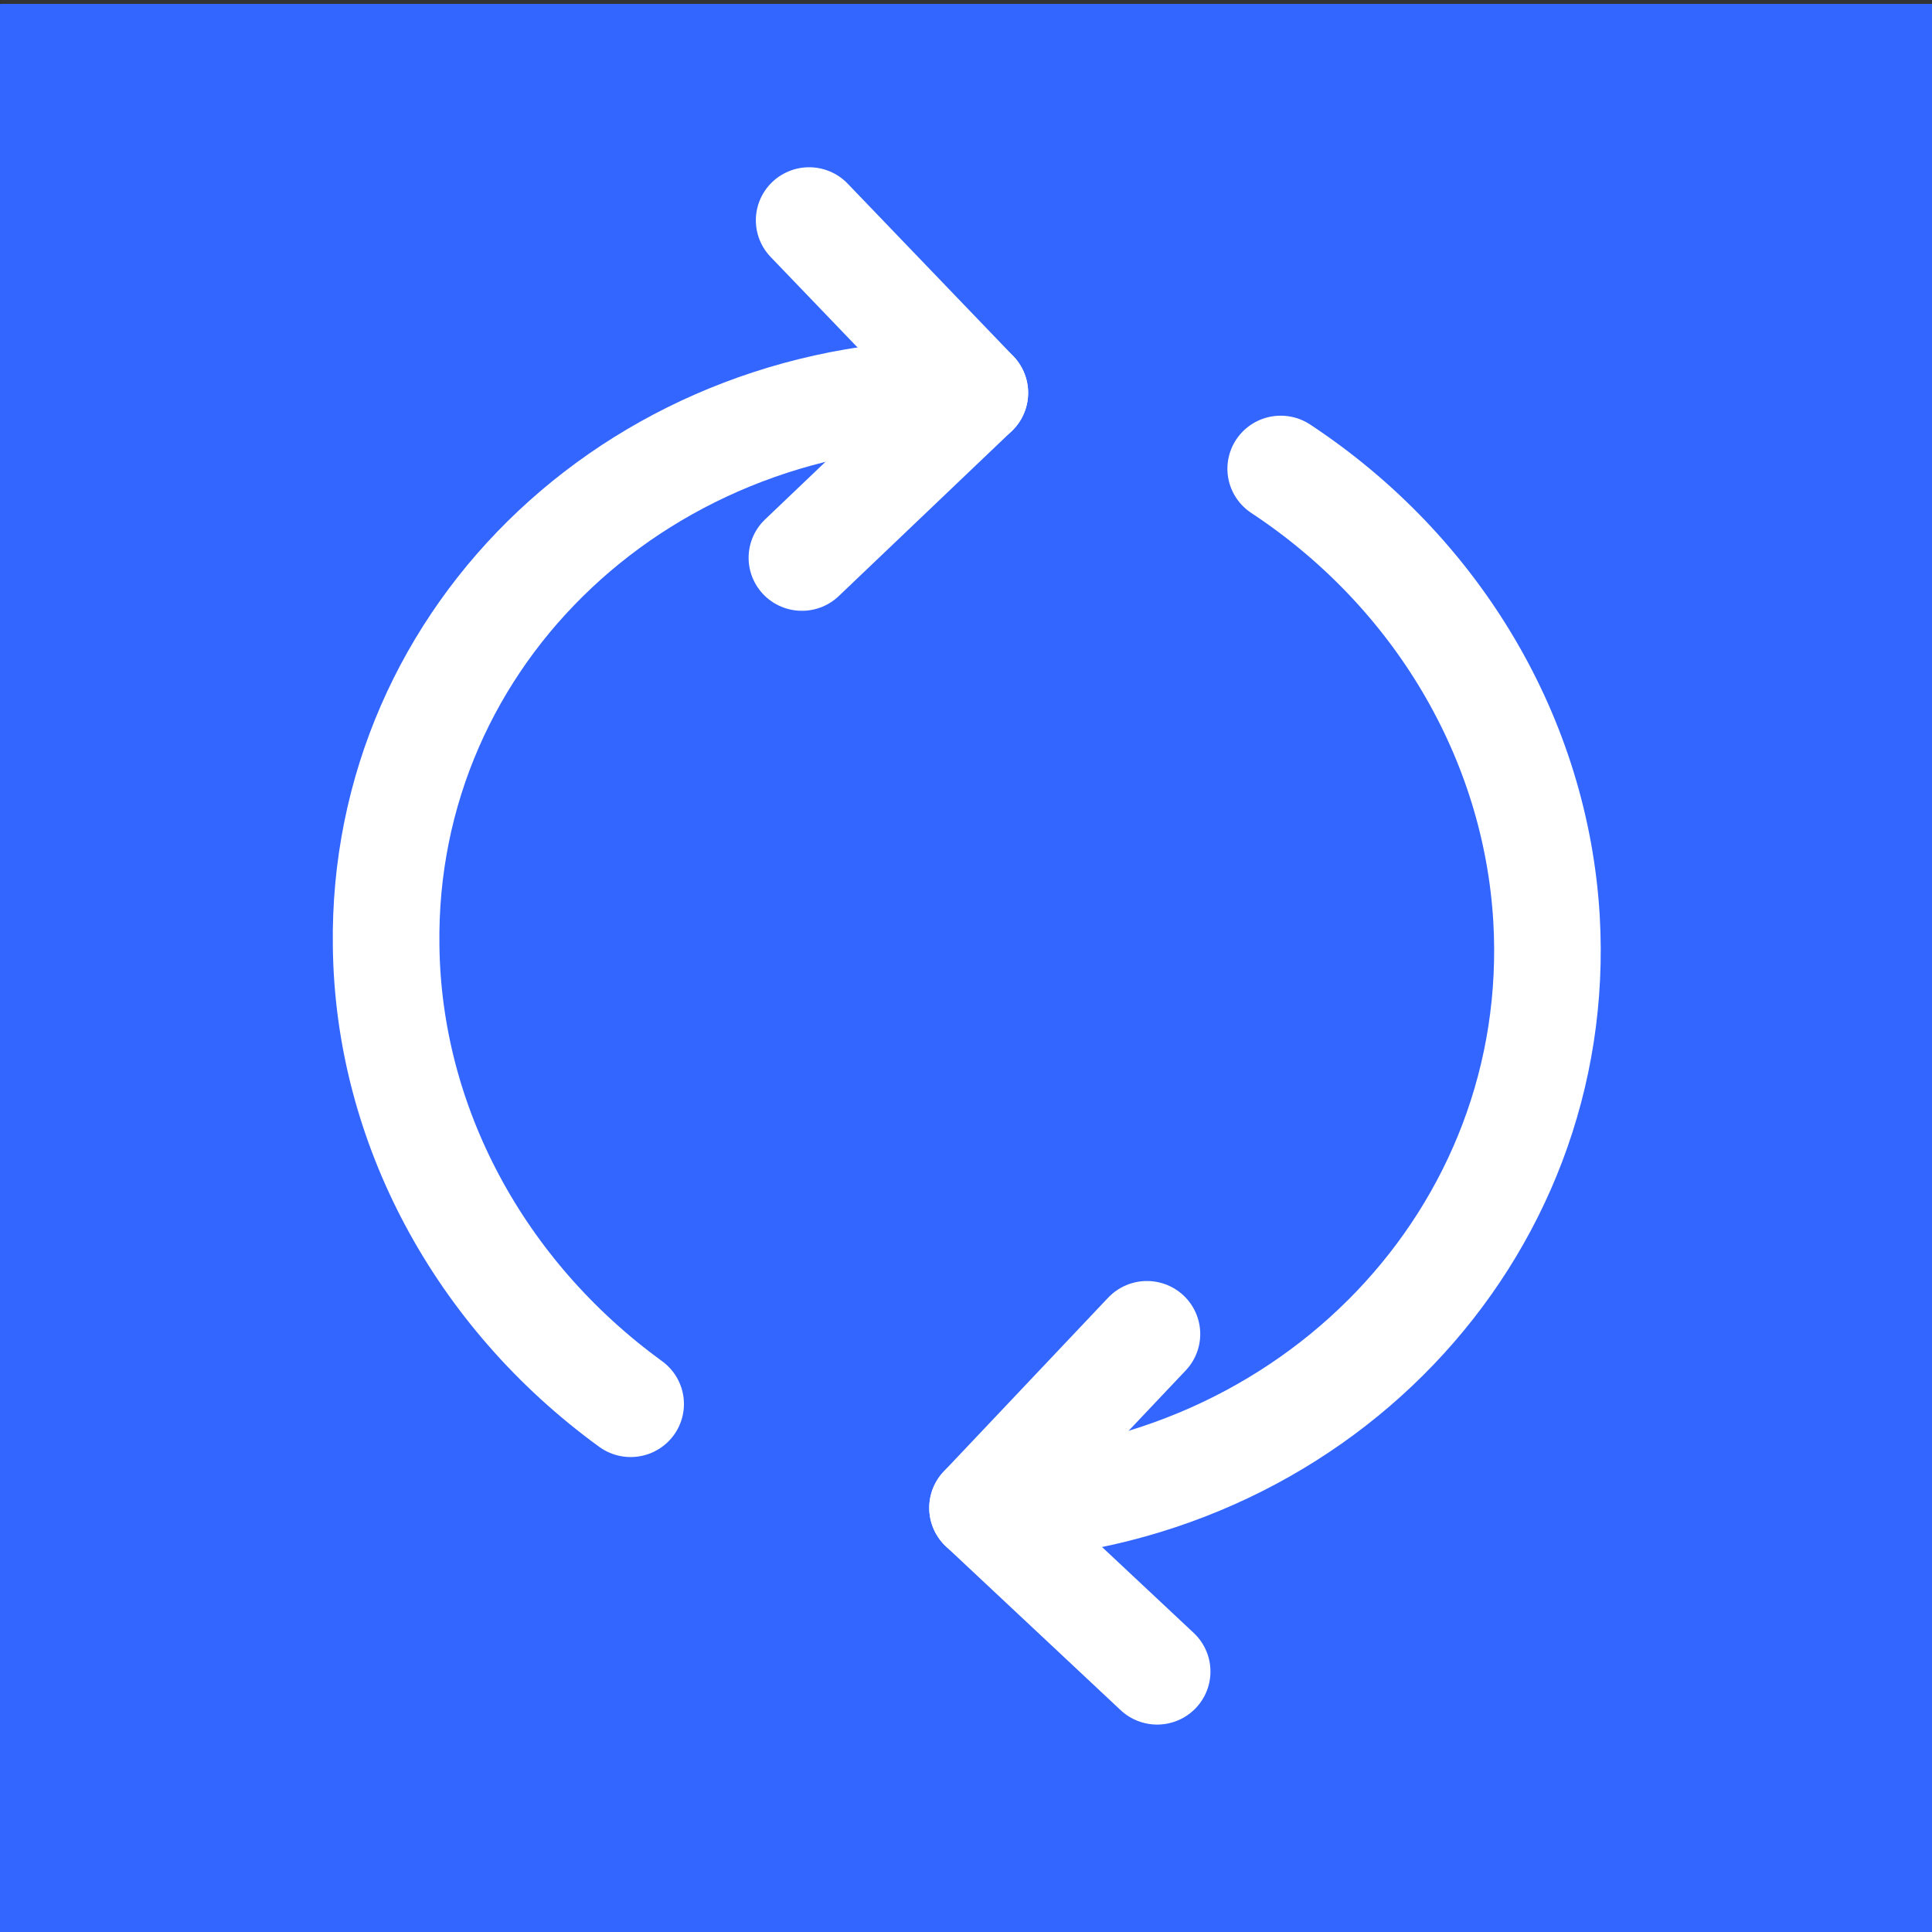
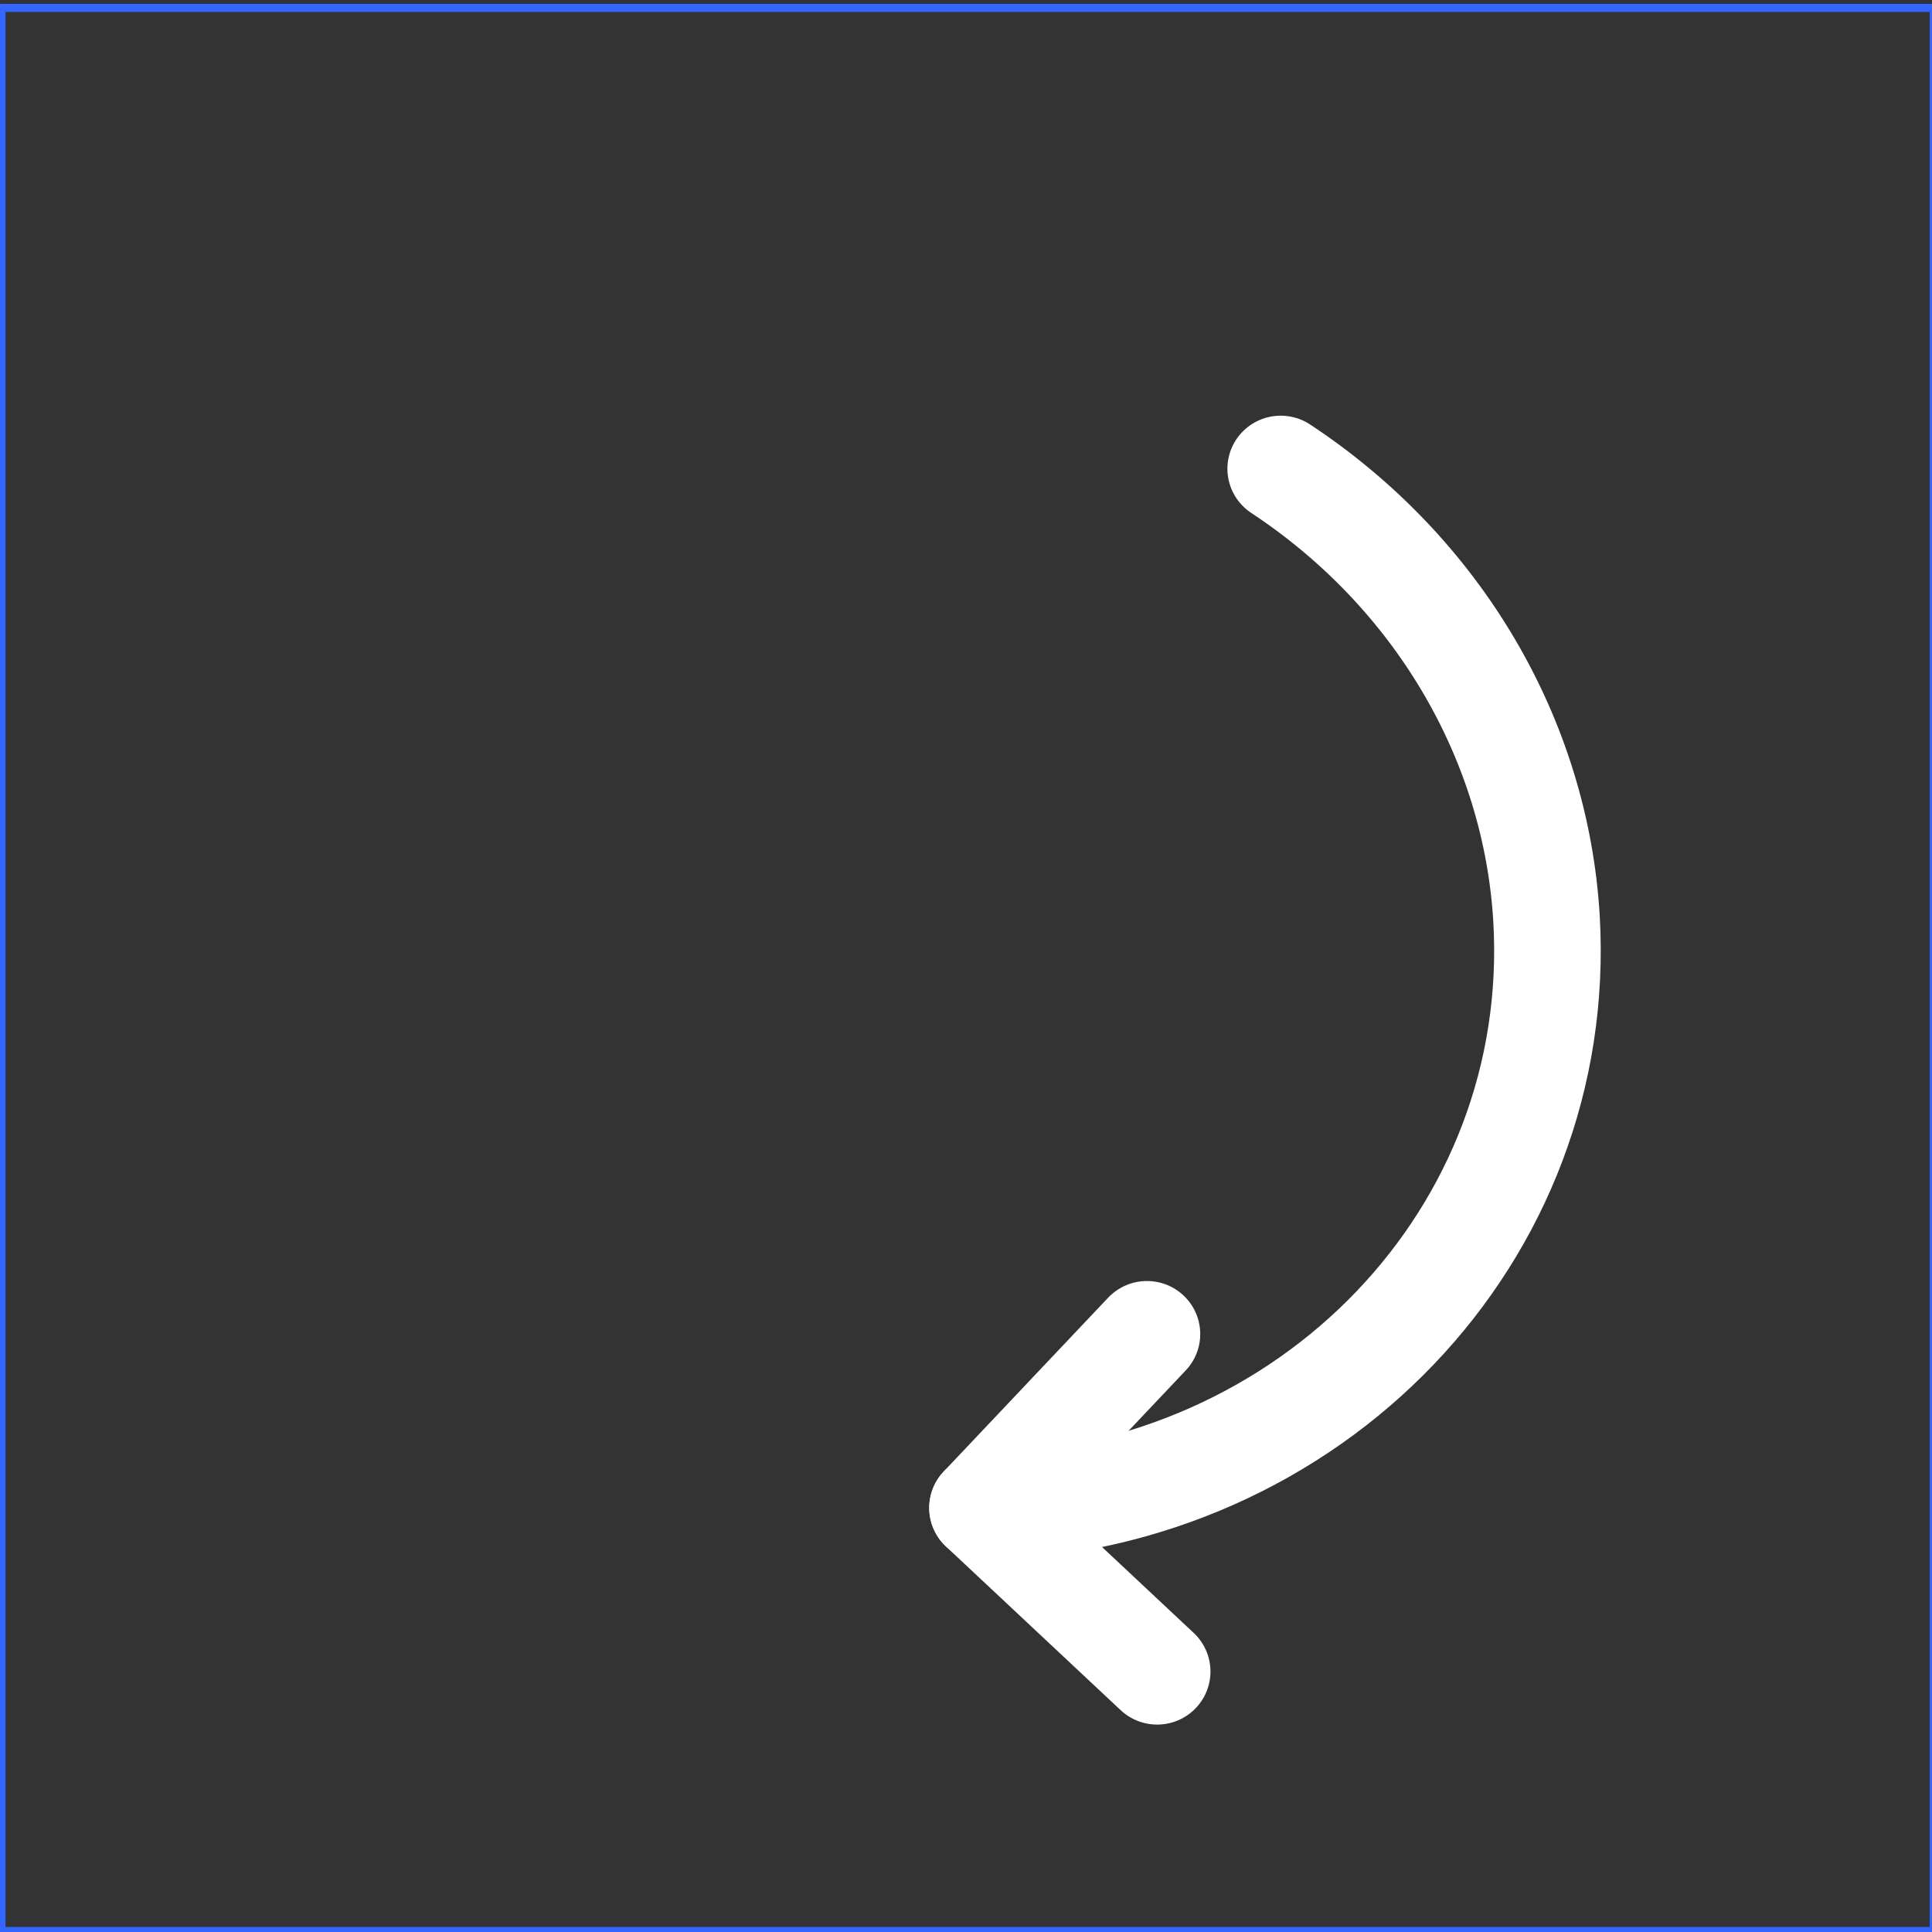
<svg xmlns="http://www.w3.org/2000/svg" xmlns:ns1="http://www.inkscape.org/namespaces/inkscape" xmlns:ns2="http://sodipodi.sourceforge.net/DTD/sodipodi-0.dtd" version="1.1" width="150" height="150" id="svg2" ns1:version="0.91 r13725" ns2:docname="ezychange.svg">
  <rect width="100%" height="100%" fill="#333333" stroke="none" />
  <ns2:namedview pagecolor="#ffffff" bordercolor="#666666" borderopacity="1" objecttolerance="10" gridtolerance="10" guidetolerance="10" ns1:pageopacity="0" ns1:pageshadow="2" ns1:window-width="691" ns1:window-height="480" id="namedview13" showgrid="false" ns1:zoom="1.5733333" ns1:cx="75" ns1:cy="75" ns1:window-x="0" ns1:window-y="0" ns1:window-maximized="0" ns1:current-layer="svg2" />
  <defs id="defs4" />
  <g transform="translate(0,-902.362)" id="layer1">
    <g transform="matrix(1.27,0,0,1.264,-1.472,901.394)" id="g2989">
-       <path d="m 1.25,1.25 0,118.125 118.125,0 0,-118.125 -118.125,0 z" id="path2991" style="fill:#3366ff;fill-opacity:1;fill-rule:evenodd;stroke:none" />
      <path d="m 1.25,119.375 118.125,0 0,-118.125 -118.125,0 0,118.125 z" id="path2993" style="fill:none;stroke:#3366ff;stroke-width:0.493px;stroke-linecap:round;stroke-linejoin:round;stroke-opacity:1;stroke-dasharray:none" />
-       <path d="m 60.755,24.896 c -20.156,-0.469 -36.276,14.766 -35.99,33.984 0.13,10.938 5.677,21.354 14.948,28.125" id="path2995" style="fill:none;stroke:#ffffff;stroke-width:6.516px;stroke-linecap:round;stroke-linejoin:round;stroke-opacity:1;stroke-dasharray:none" />
-       <path d="M 50.182,35.026 60.755,24.896 50.625,14.297" id="path2997" style="fill:none;stroke:#ffffff;stroke-width:6.516px;stroke-linecap:round;stroke-linejoin:round;stroke-opacity:1;stroke-dasharray:none" />
      <path d="M 61.224,93.385 C 81.406,92.786 96.823,76.562 95.703,57.187 95.052,46.146 89.036,35.911 79.453,29.557" id="path2999" style="fill:none;stroke:#ffffff;stroke-width:6.516px;stroke-linecap:round;stroke-linejoin:round;stroke-opacity:1;stroke-dasharray:none" />
      <path d="M 71.276,82.708 61.224,93.385 71.901,103.438" id="path3001" style="fill:none;stroke:#ffffff;stroke-width:6.516px;stroke-linecap:round;stroke-linejoin:round;stroke-opacity:1;stroke-dasharray:none" />
    </g>
  </g>
</svg>